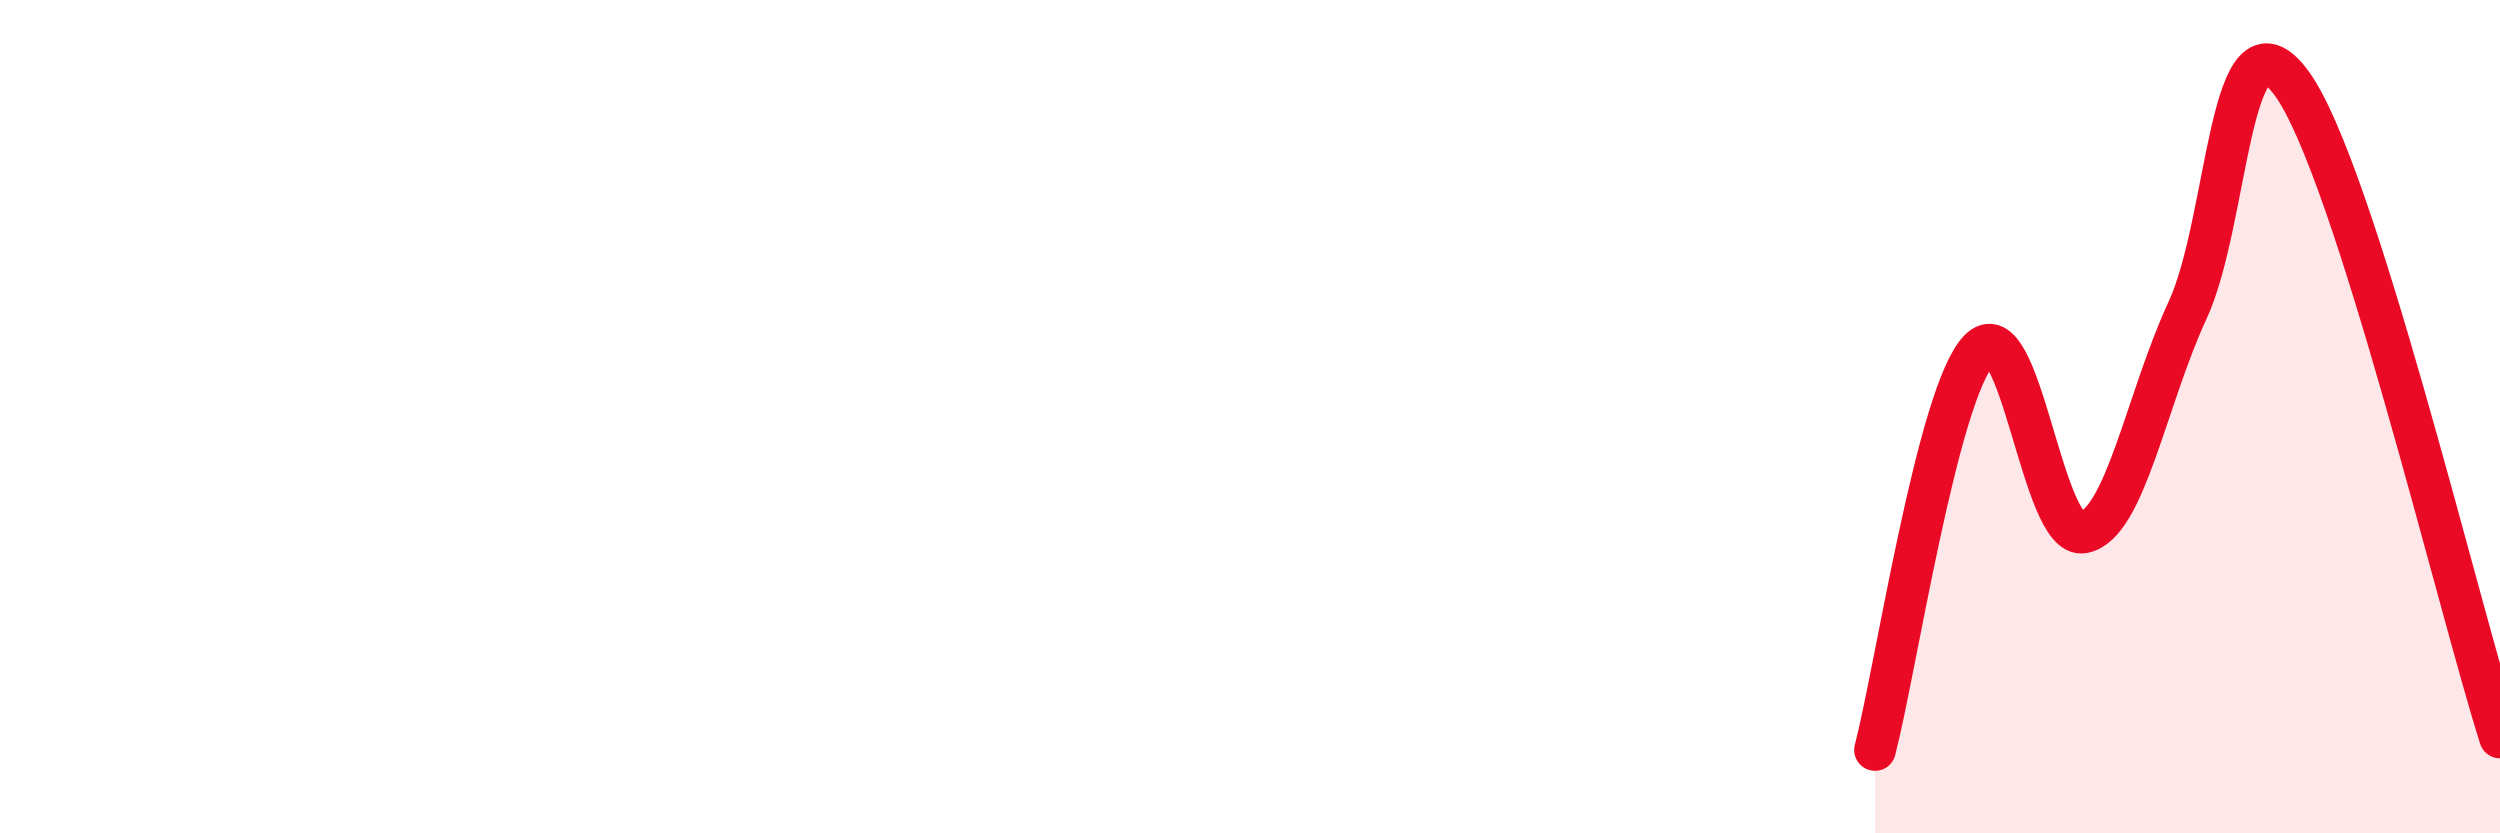
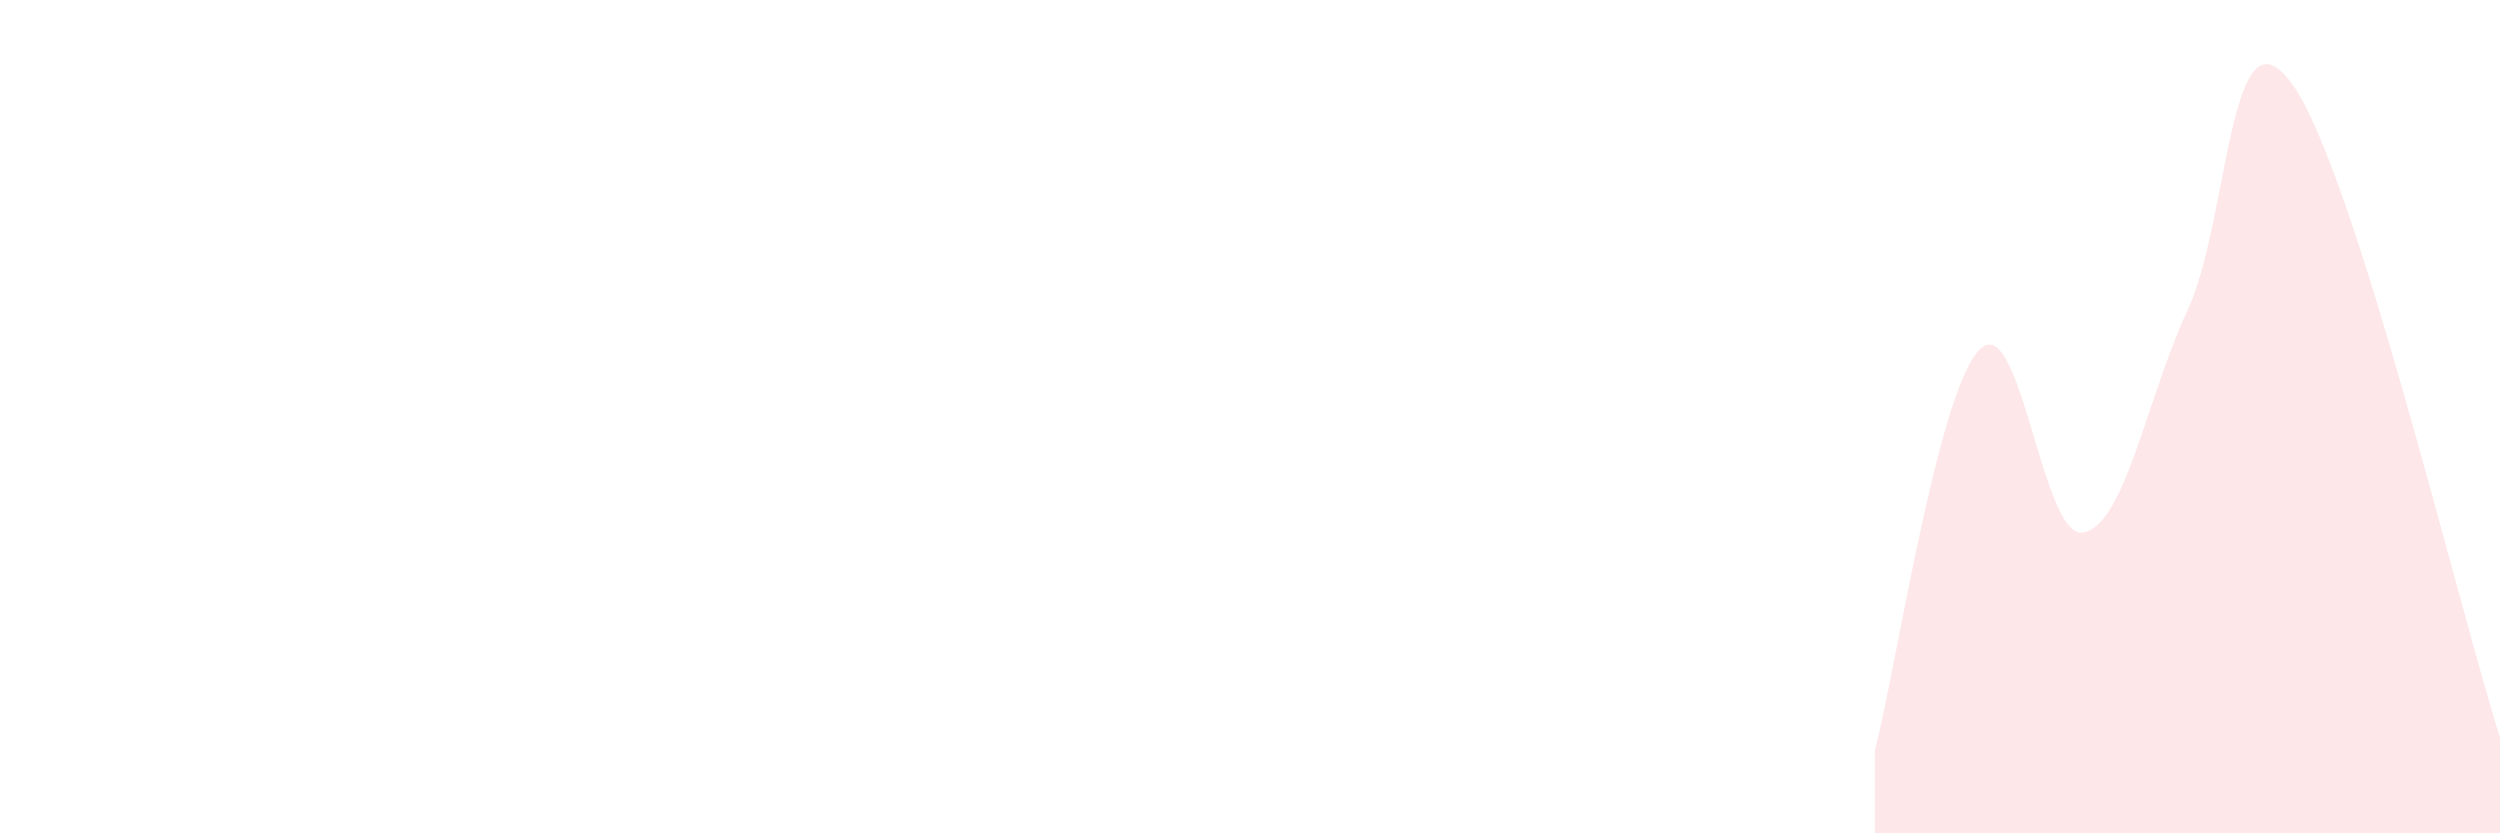
<svg xmlns="http://www.w3.org/2000/svg" width="60" height="20" viewBox="0 0 60 20">
  <path d="M 45,18 C 45.5,16.08 46.5,9.44 47.5,8.4 C 48.5,7.36 49,12.97 50,12.78 C 51,12.59 51.5,9.61 52.5,7.45 C 53.5,5.29 53.5,-0.05 55,2 C 56.5,4.05 59,14.56 60,17.7L60 20L45 20Z" fill="#EB0A25" opacity="0.1" stroke-linecap="round" stroke-linejoin="round" />
-   <path d="M 45,18 C 45.5,16.08 46.5,9.44 47.5,8.4 C 48.5,7.36 49,12.97 50,12.78 C 51,12.59 51.5,9.61 52.5,7.45 C 53.5,5.29 53.5,-0.05 55,2 C 56.5,4.05 59,14.56 60,17.7" stroke="#EB0A25" stroke-width="1" fill="none" stroke-linecap="round" stroke-linejoin="round" />
</svg>